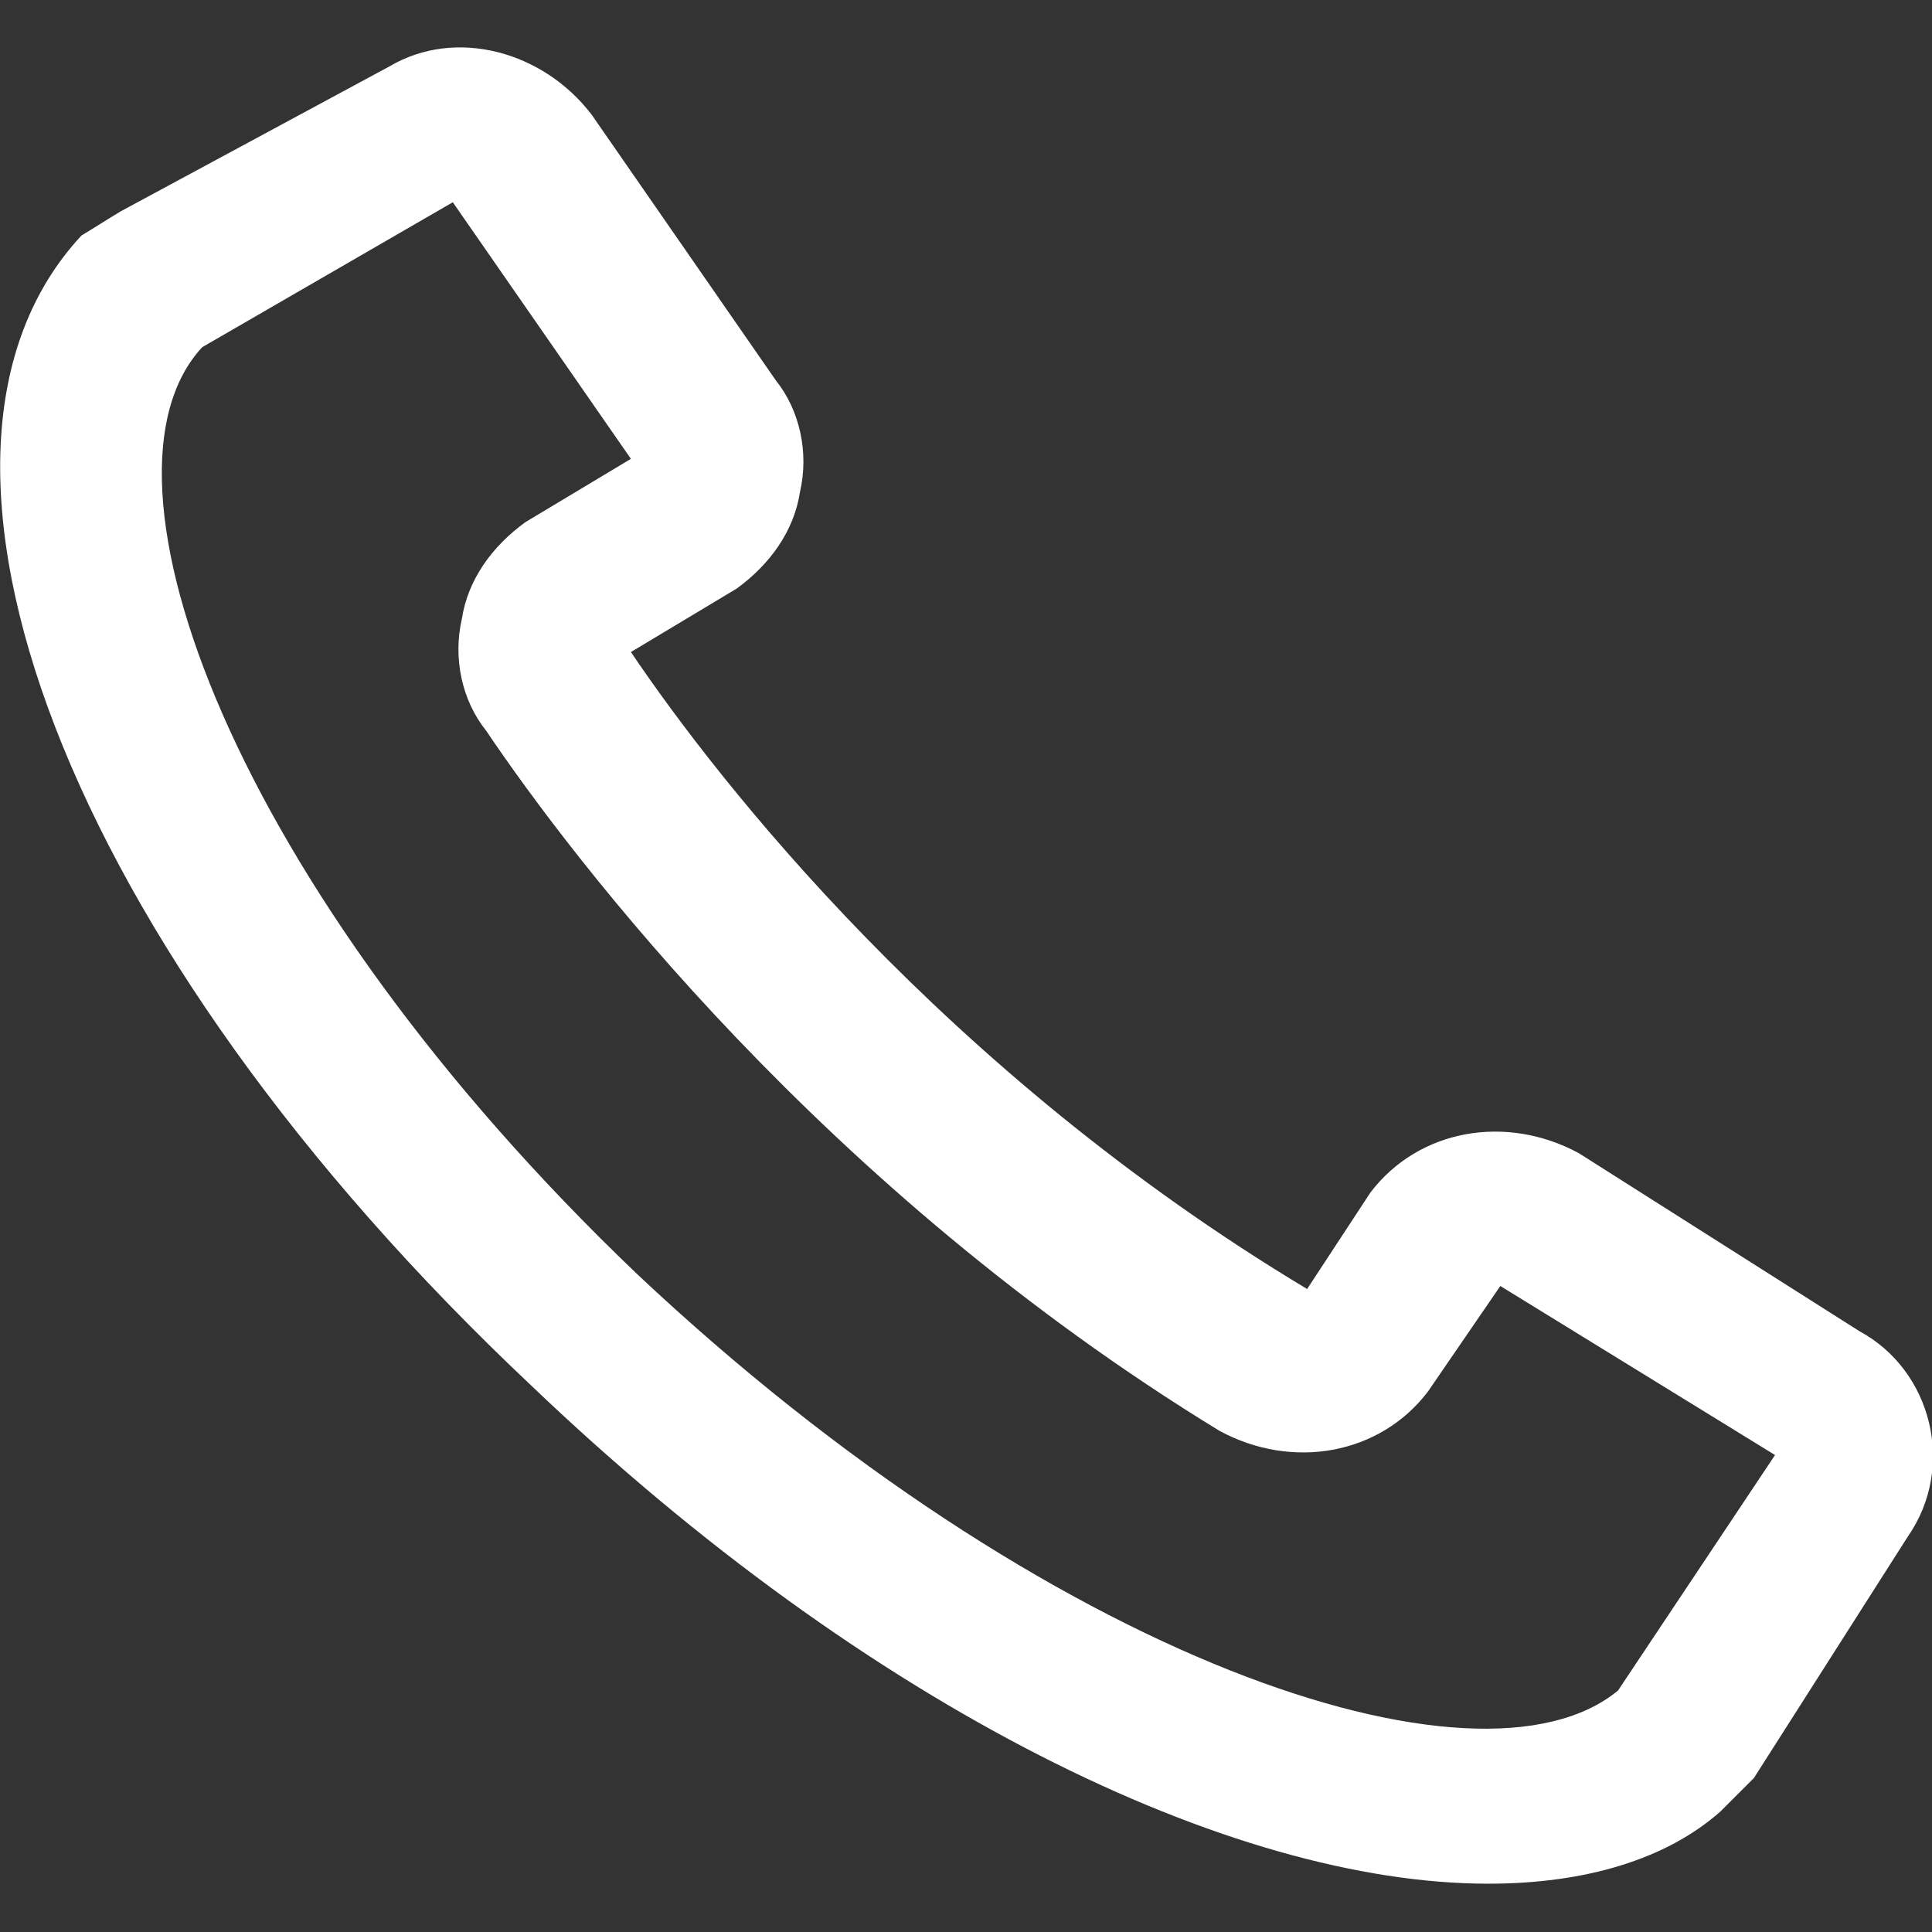
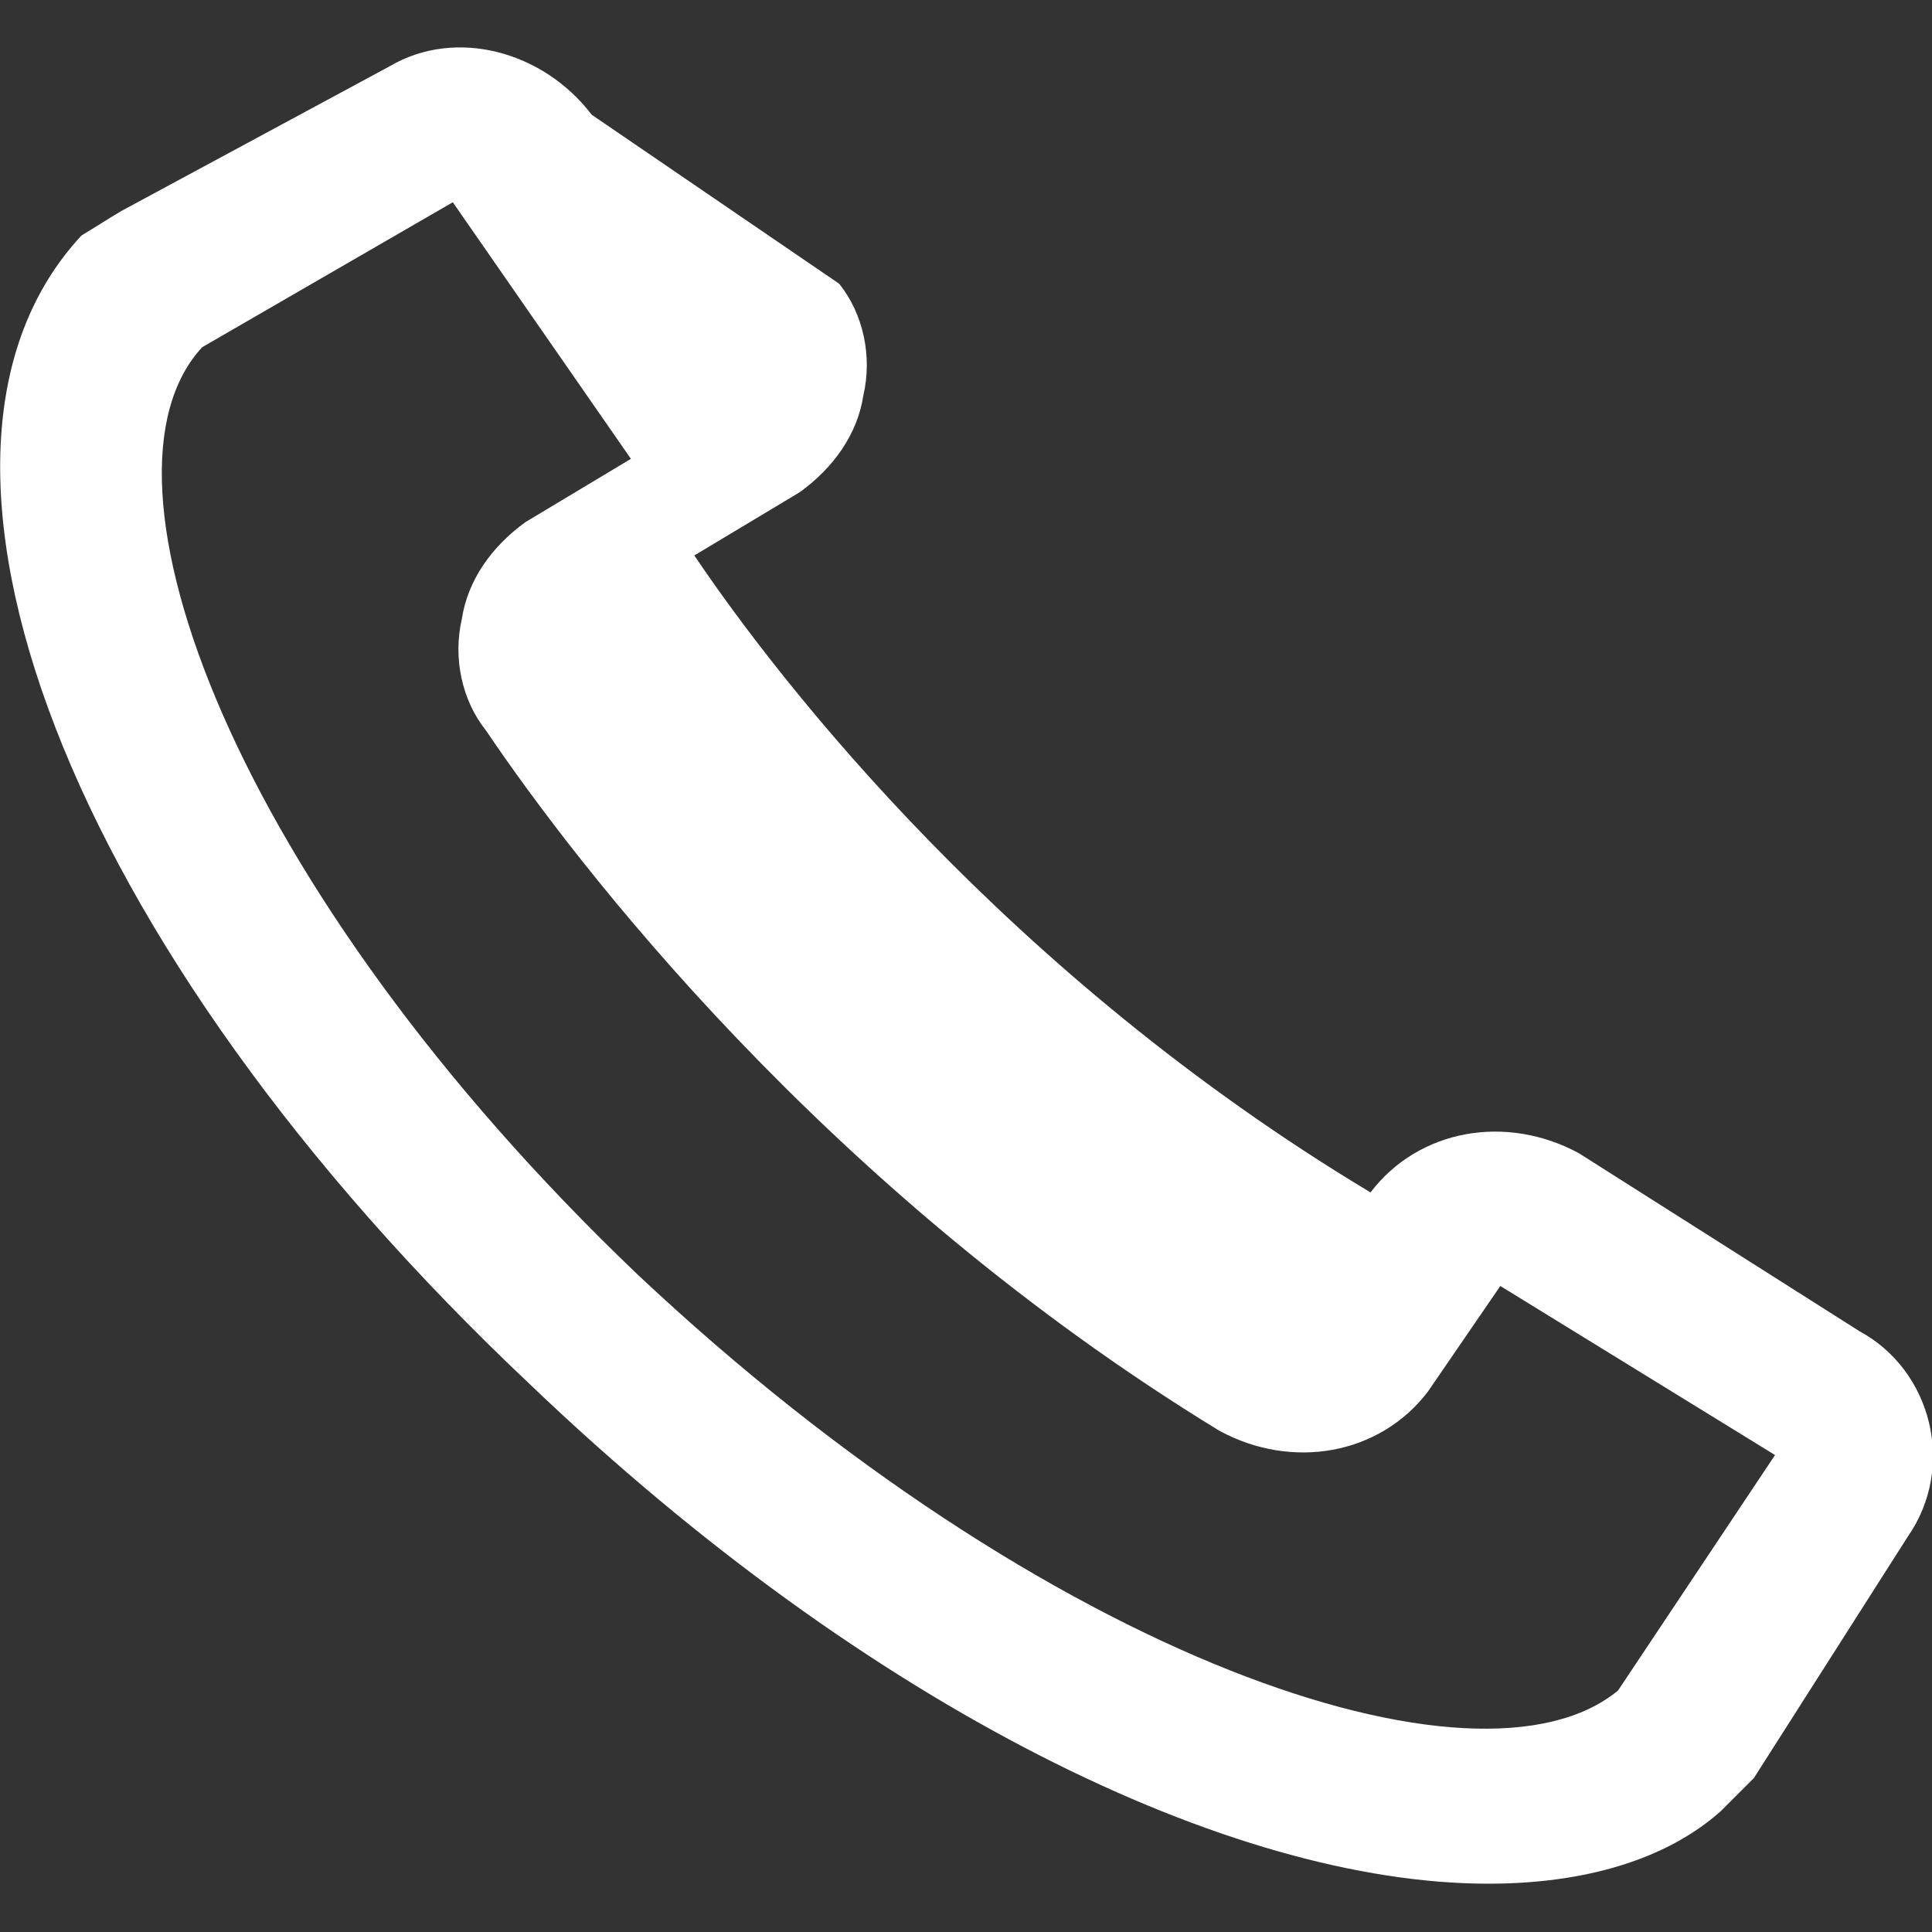
<svg xmlns="http://www.w3.org/2000/svg" version="1.1" id="Layer_1" x="0px" y="0px" width="256px" height="256px" viewBox="0 0 256 256" enable-background="new 0 0 256 256" xml:space="preserve">
  <rect x="0" y="0" width="256" height="256" fill="#333333" stroke="none" />
-   <path fill="#FFFFFF" d="M246.4,176.4L209.2,152.8c-9.601-5.2-21.2-3.2-27.601,5.2l-8.399,12.8c-48-28.8-78-67.2-89.6-84.4l14-8.4  c4.4-3.2,7.6-7.6,8.4-12.8c1.2-5.2,0-10.8-3.2-14.8L78.4,15.2C72,6.8,60.4,3.6,51.6,8.8L16,28c-2,1.2-3.2,2-5.2,3.2  C-16,60,8.4,125.2,70.4,183.6c44.8,42.801,92.8,66,126.8,66c12.8,0,23.6-3.199,30.8-9.6c1.2-1.2,3.2-3.2,4.4-4.4l0,0l20.399-32  C259.2,194.4,256,181.6,246.4,176.4z M214.4,224c-18.4,15.2-75.601-4-130-55.2C30.8,117.6,10.8,63.2,26.8,46L60,26.8l23.6,34  l-14,8.4c-4.4,3.2-7.6,7.6-8.4,12.8c-1.2,5.2,0,10.8,3.2,14.8c11.6,17.2,44.8,60.8,97.2,92.8c9.601,5.2,21.2,3.2,27.601-5.199  l9.6-14l36.4,22.399L214.4,224z" />
+   <path fill="#FFFFFF" d="M246.4,176.4L209.2,152.8c-9.601-5.2-21.2-3.2-27.601,5.2c-48-28.8-78-67.2-89.6-84.4l14-8.4  c4.4-3.2,7.6-7.6,8.4-12.8c1.2-5.2,0-10.8-3.2-14.8L78.4,15.2C72,6.8,60.4,3.6,51.6,8.8L16,28c-2,1.2-3.2,2-5.2,3.2  C-16,60,8.4,125.2,70.4,183.6c44.8,42.801,92.8,66,126.8,66c12.8,0,23.6-3.199,30.8-9.6c1.2-1.2,3.2-3.2,4.4-4.4l0,0l20.399-32  C259.2,194.4,256,181.6,246.4,176.4z M214.4,224c-18.4,15.2-75.601-4-130-55.2C30.8,117.6,10.8,63.2,26.8,46L60,26.8l23.6,34  l-14,8.4c-4.4,3.2-7.6,7.6-8.4,12.8c-1.2,5.2,0,10.8,3.2,14.8c11.6,17.2,44.8,60.8,97.2,92.8c9.601,5.2,21.2,3.2,27.601-5.199  l9.6-14l36.4,22.399L214.4,224z" />
</svg>